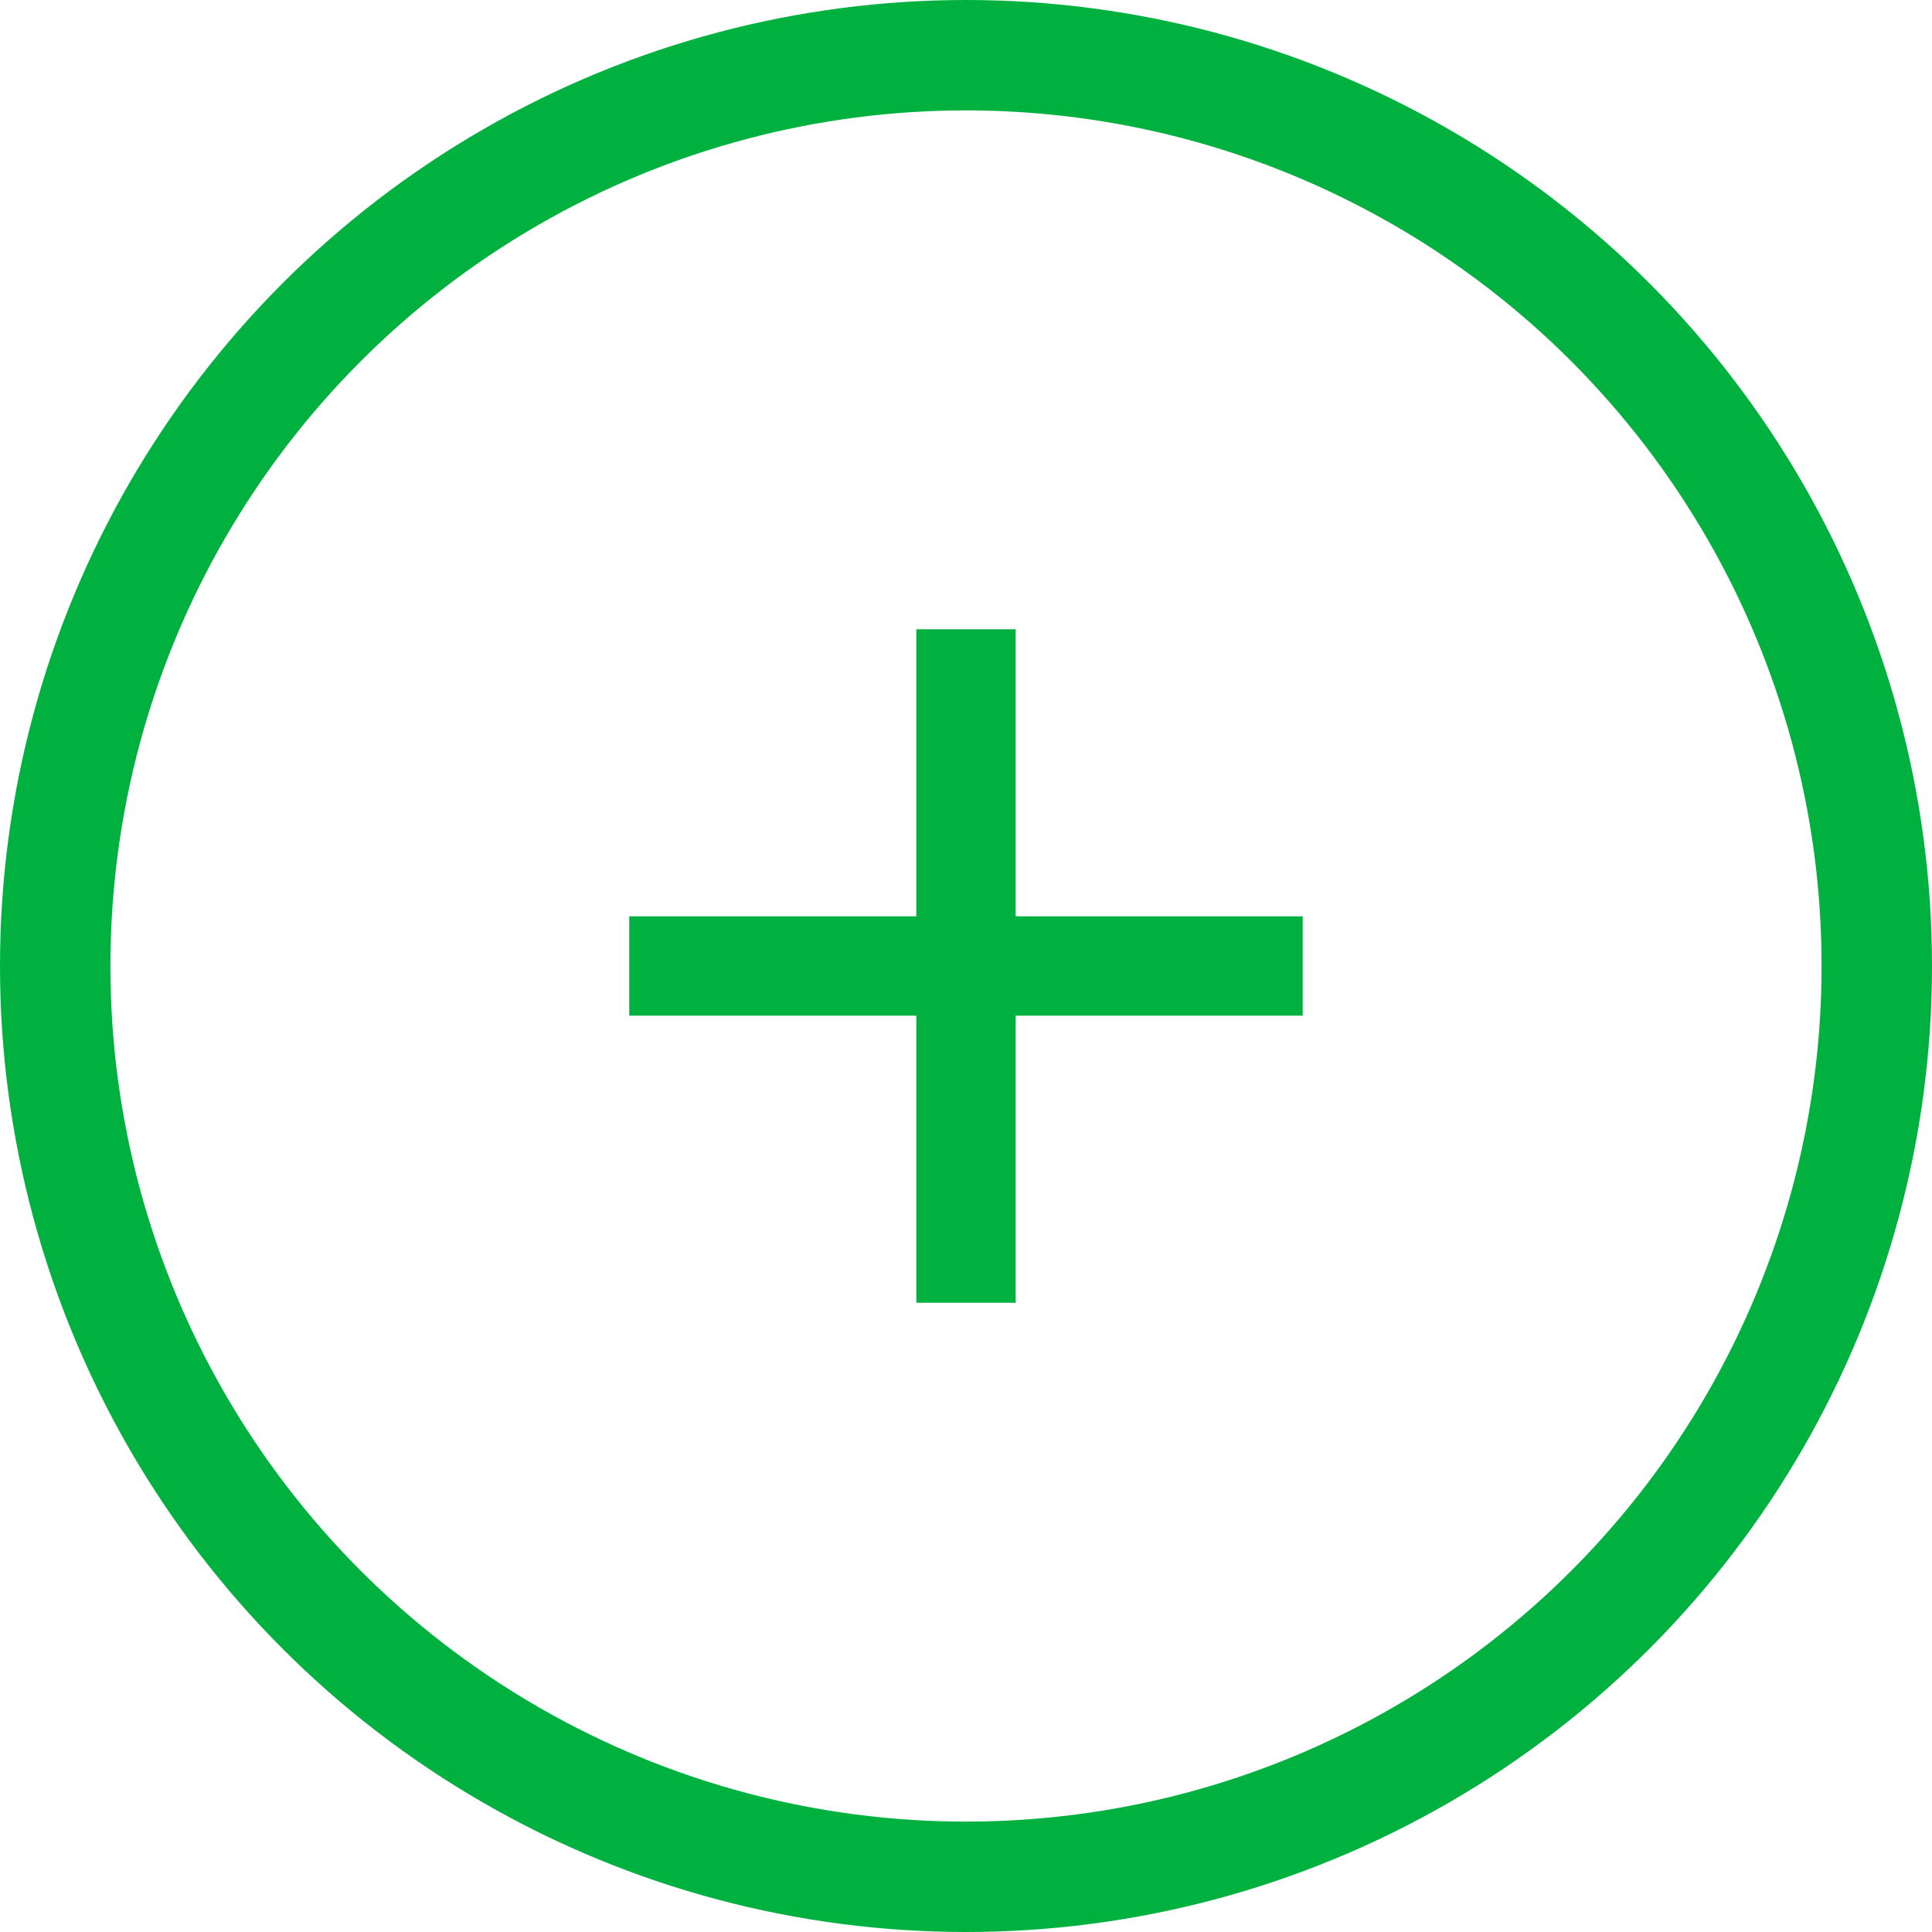
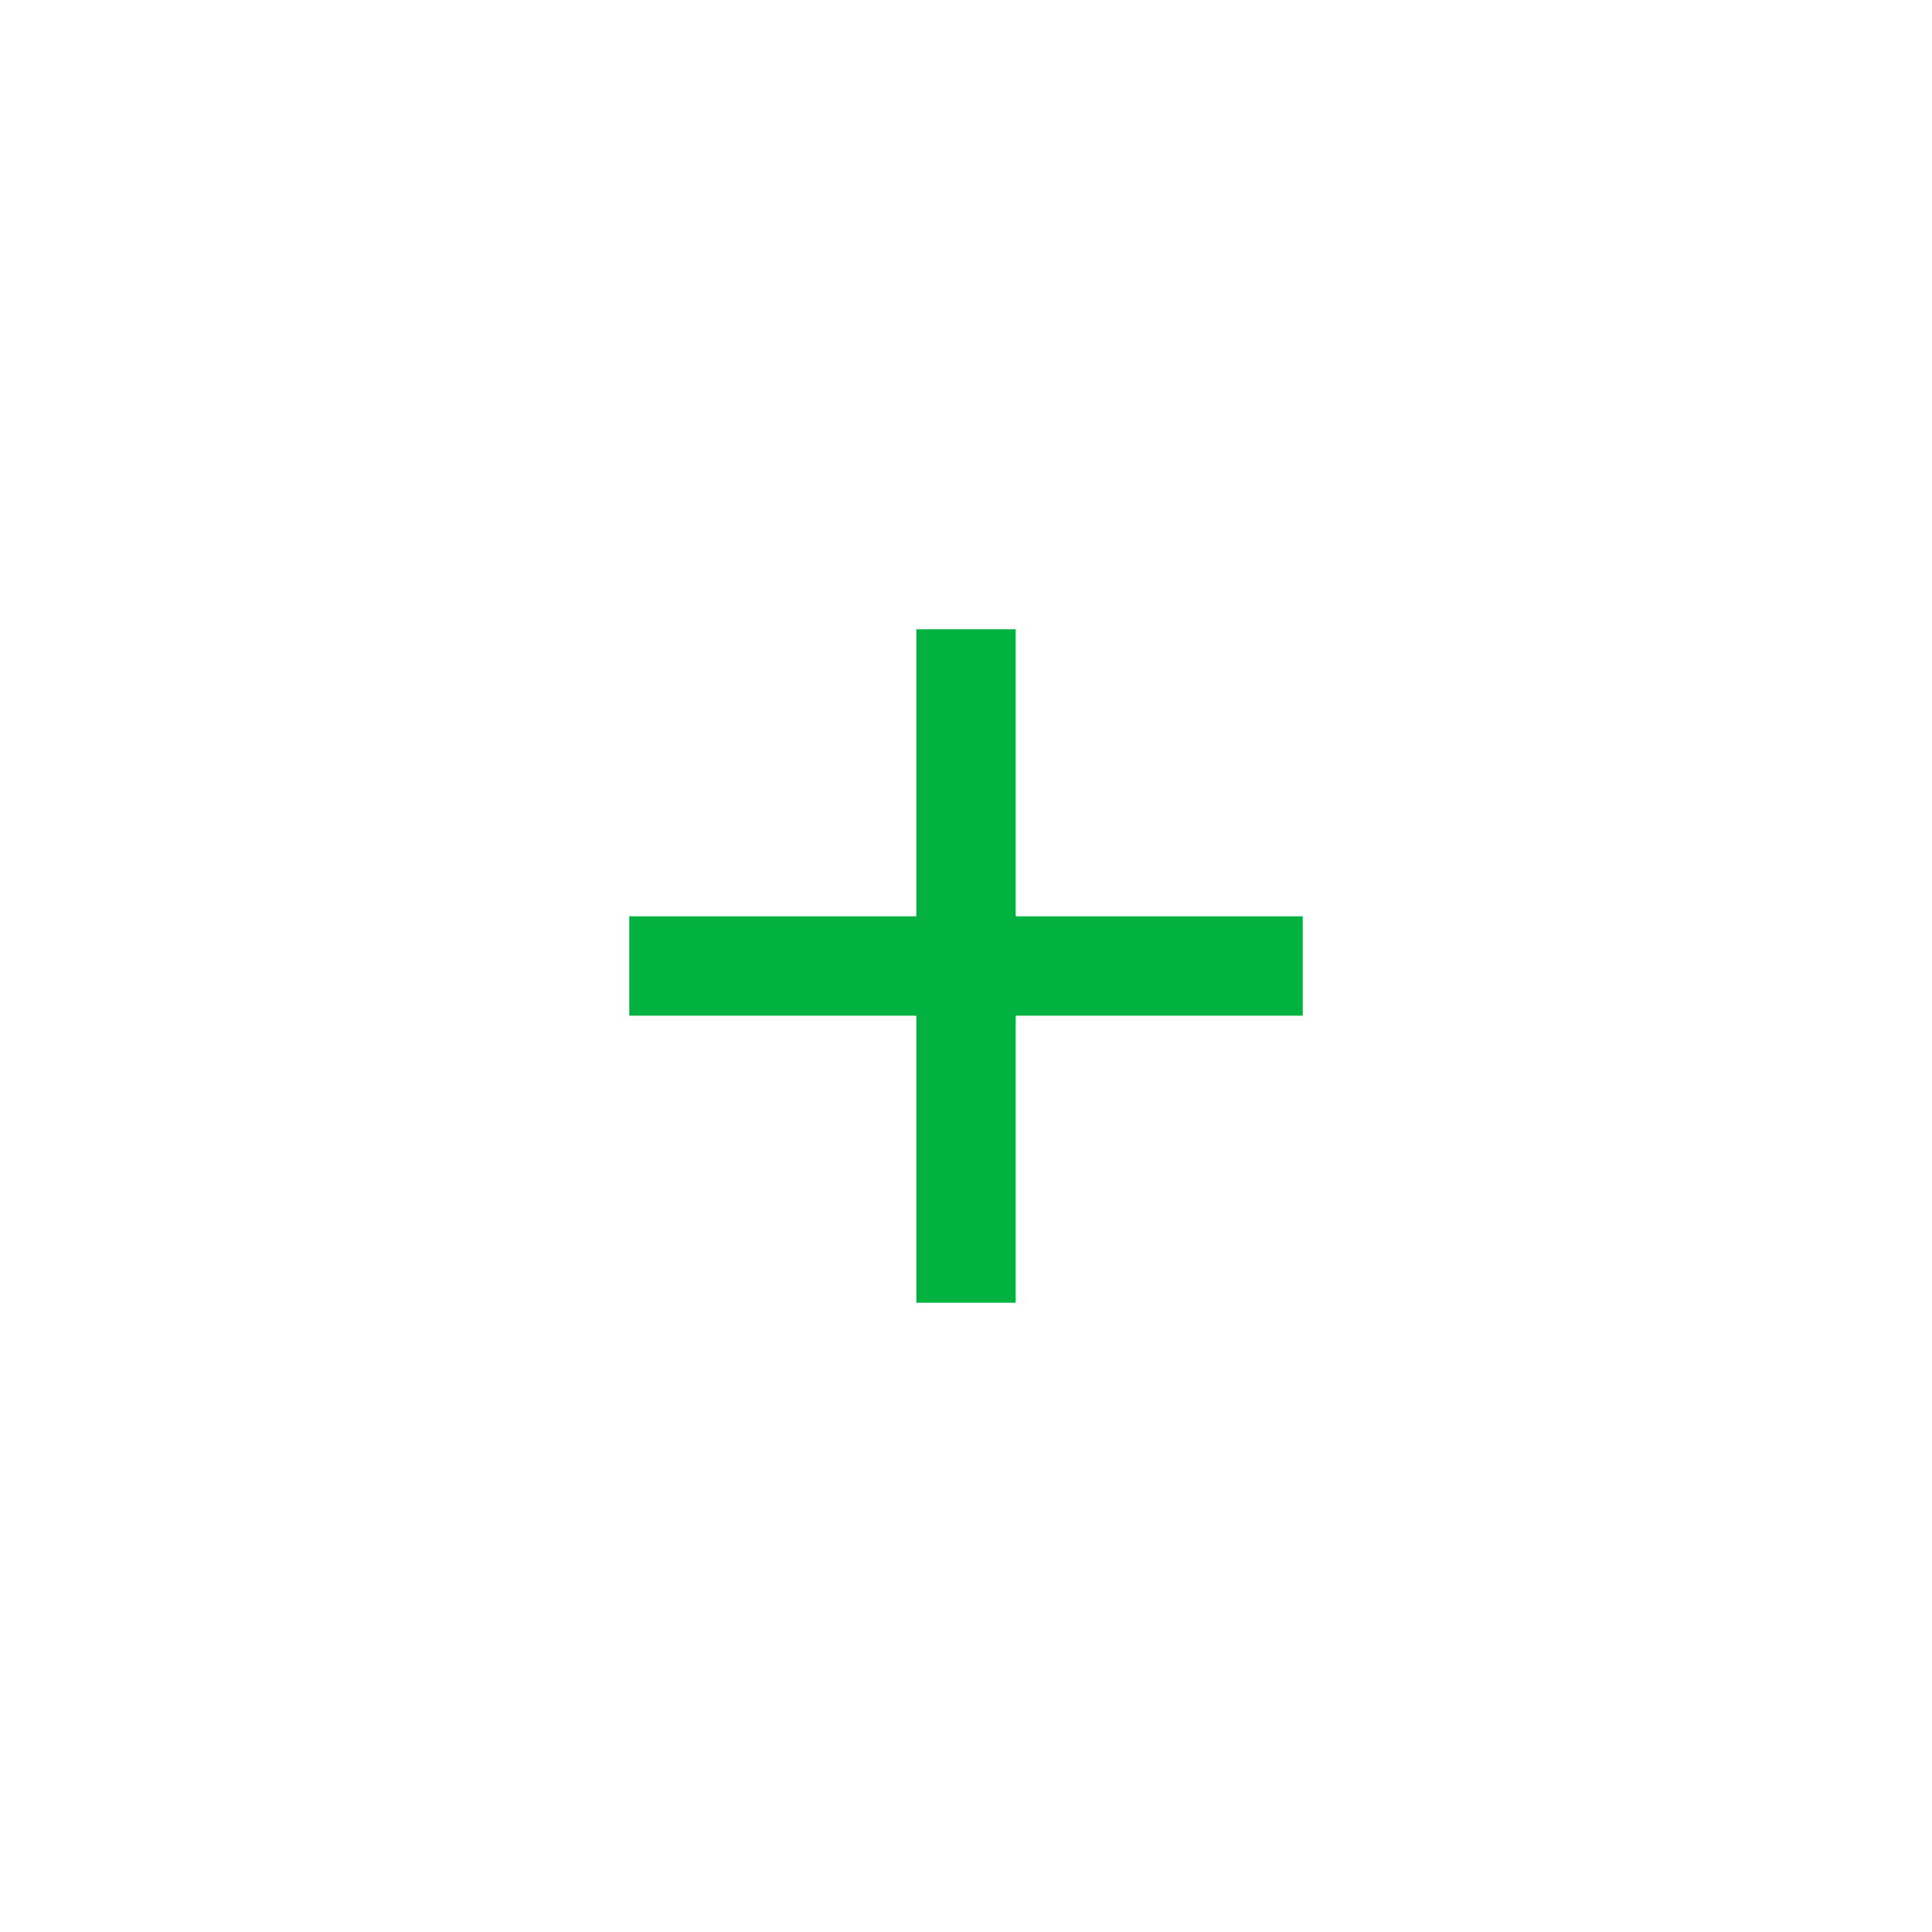
<svg xmlns="http://www.w3.org/2000/svg" version="1.1" id="Layer_1" x="0px" y="0px" viewBox="0 0 35 35" style="enable-background:new 0 0 35 35;" xml:space="preserve">
  <style type="text/css">
	.st0{fill:none;stroke:#00B140;stroke-width:2;}
	.st1{fill:#00B140;}
</style>
-   <circle class="st0" cx="17.5" cy="17.5" r="16.5" />
  <polygon class="st1" points="23.6,16.6 18.4,16.6 18.4,11.4 16.6,11.4 16.6,16.6 11.4,16.6 11.4,18.4 16.6,18.4 16.6,23.6 18.4,23.6 18.4,18.4   23.6,18.4 " />
</svg>